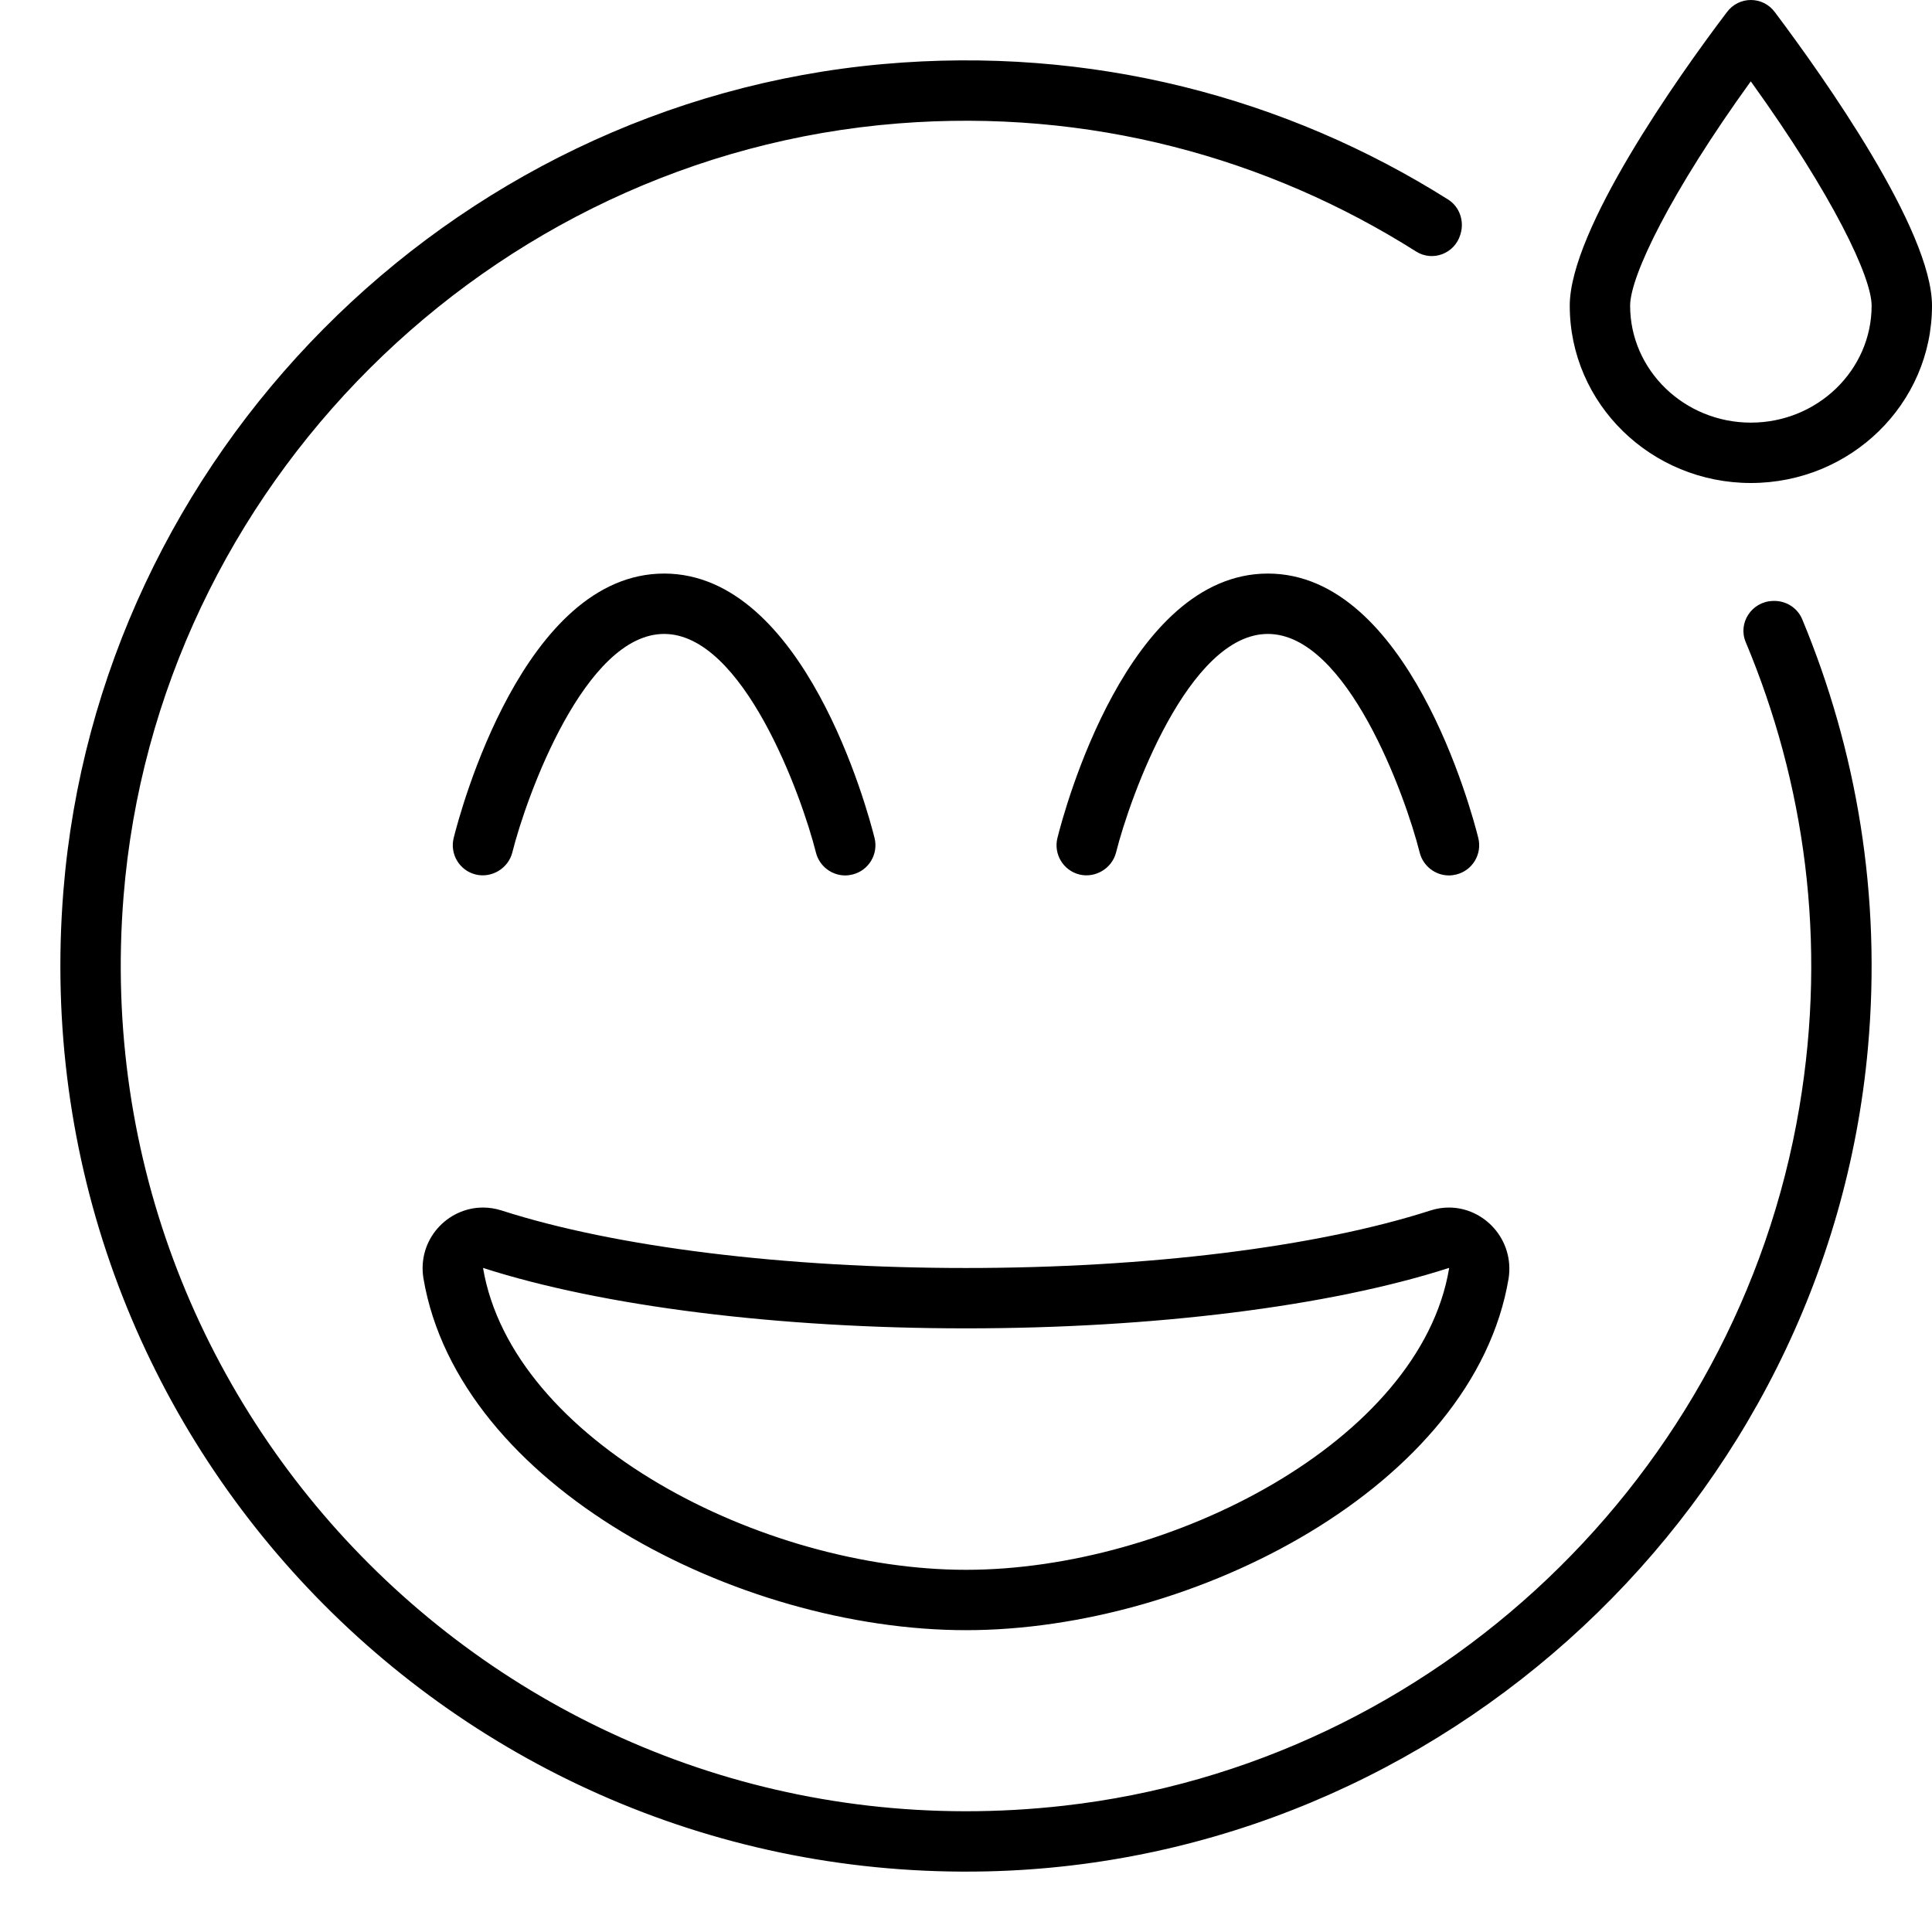
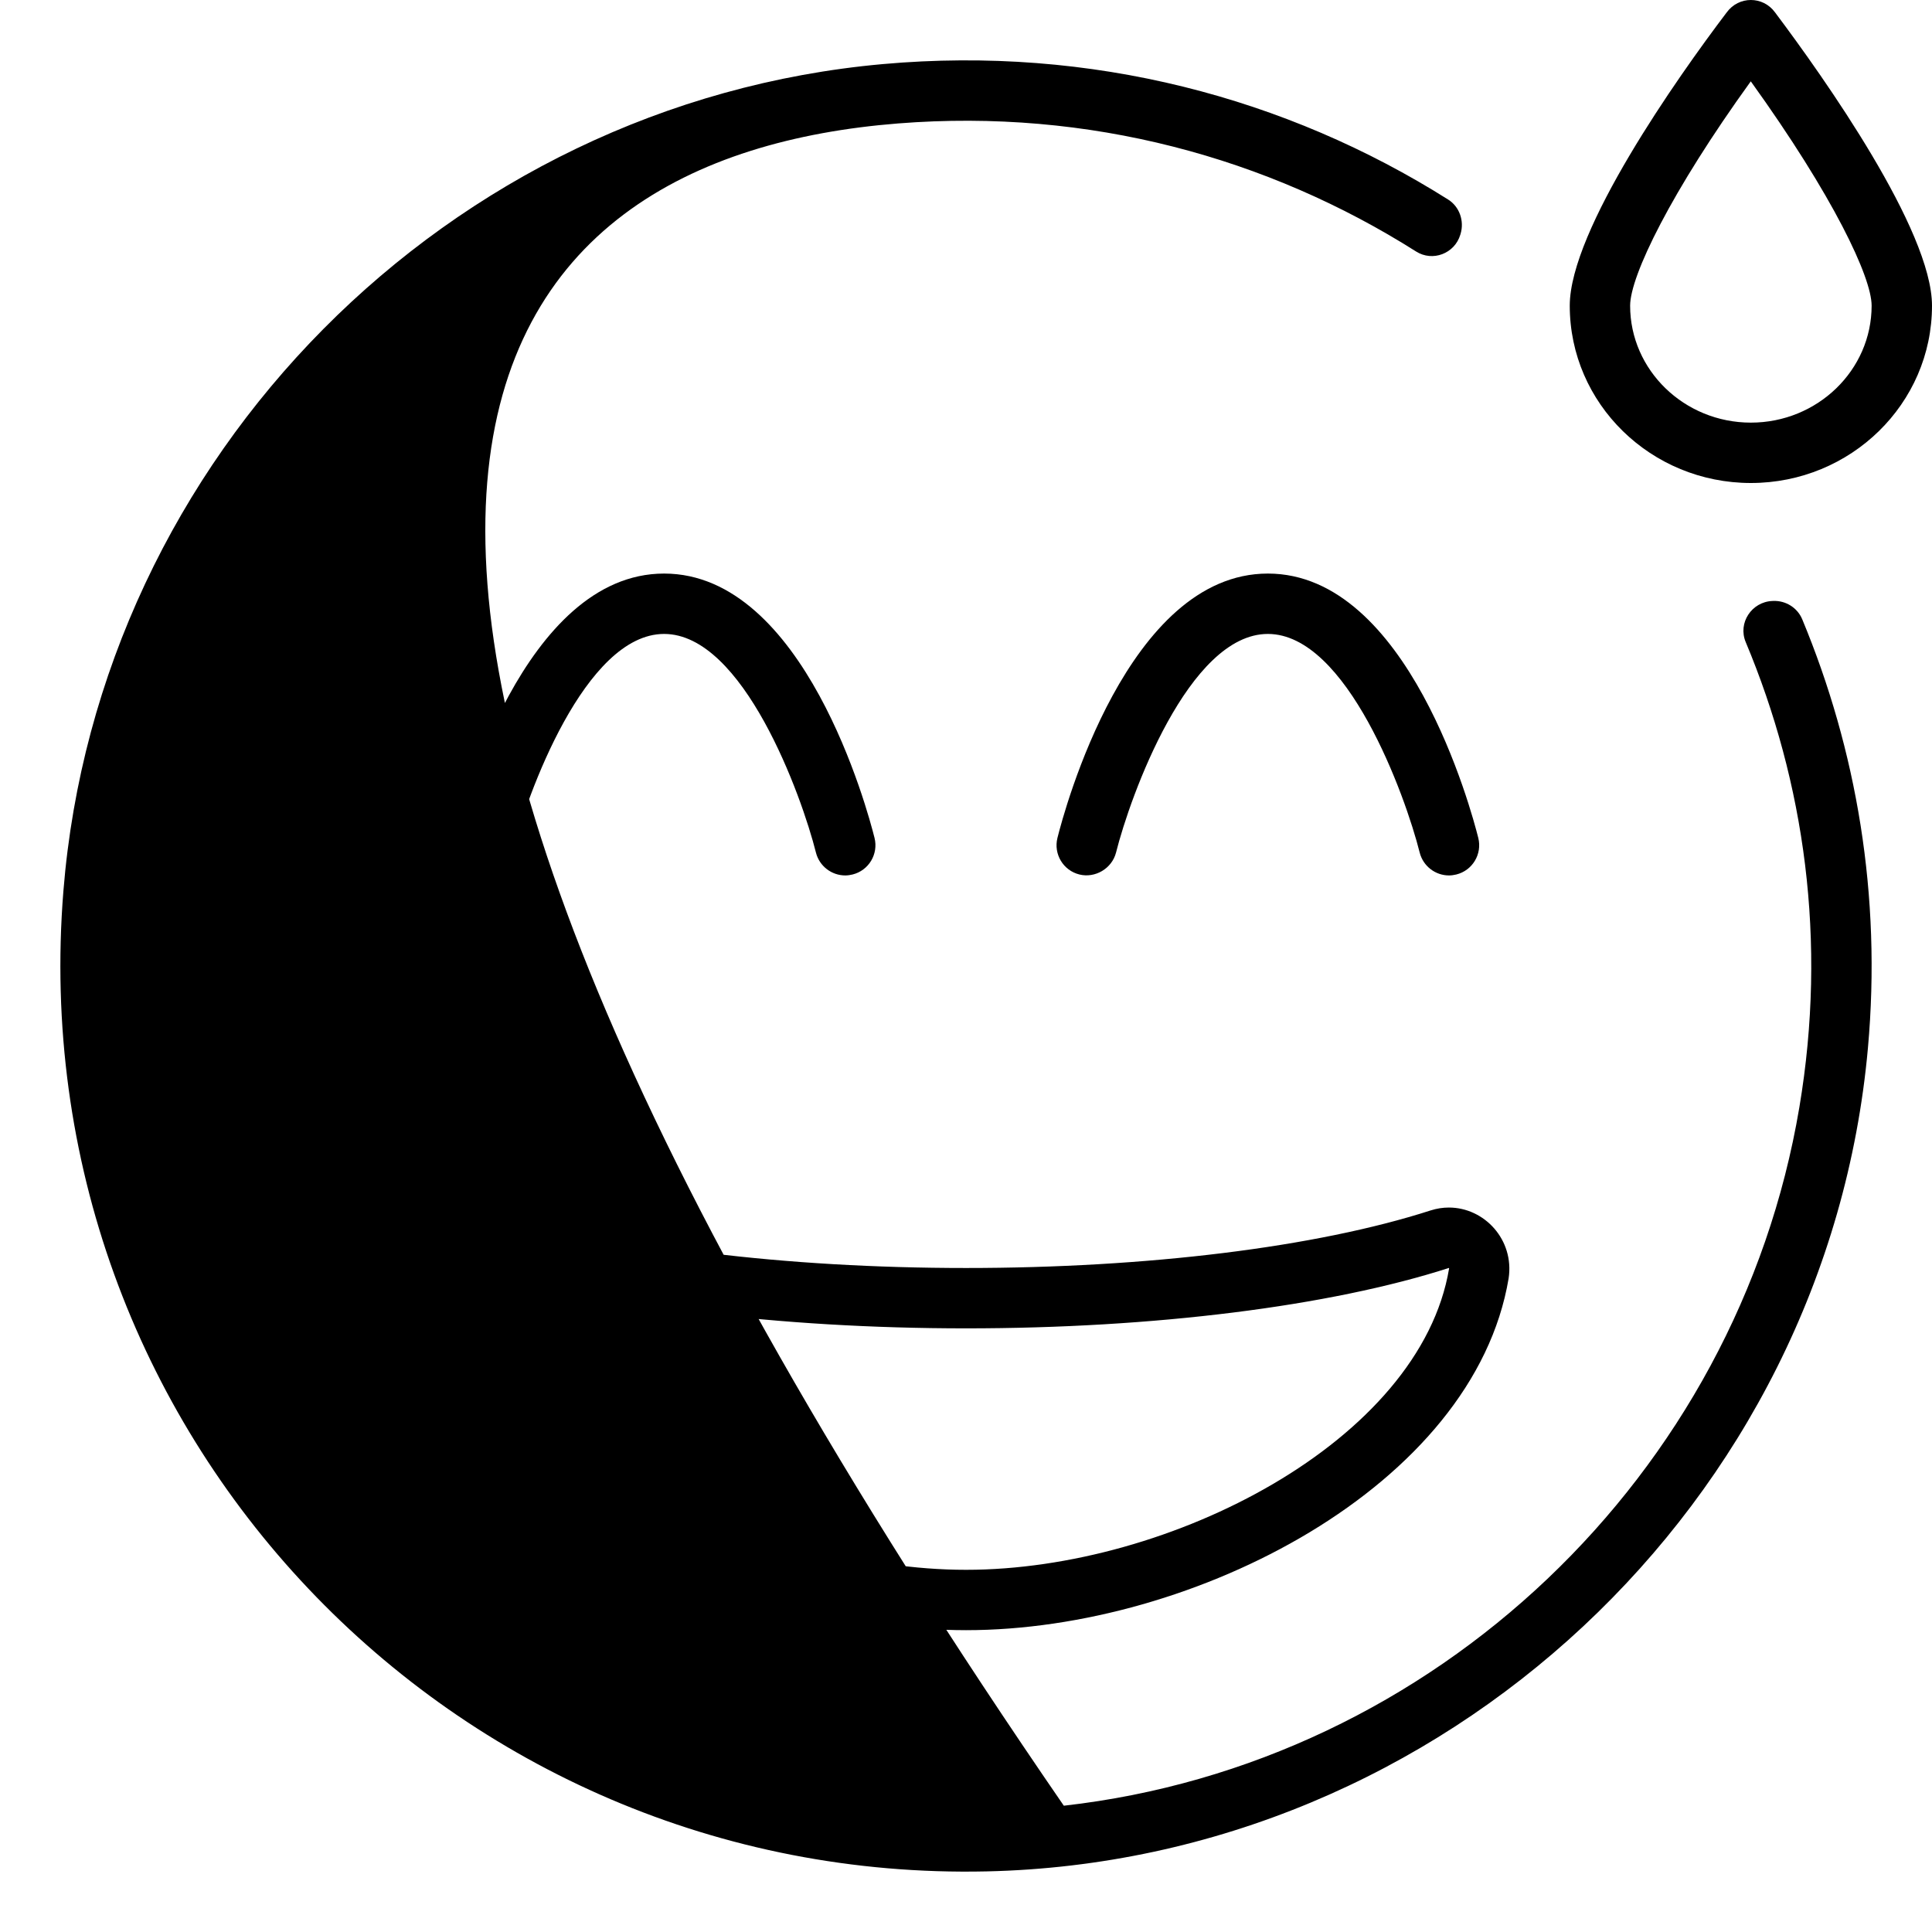
<svg xmlns="http://www.w3.org/2000/svg" viewBox="0 0 512 512">
-   <path d="M379.102 320.786C348.844 330.532 303.938 336.032 256.008 336.032S163.172 330.532 132.915 320.786C131.258 320.258 129.606 320.012 127.993 320.012C118.54 320.012 110.559 328.532 112.215 338.782C121.532 393.77 195.489 432.013 256.008 432.013S390.602 393.77 399.801 338.782C401.352 328.532 393.36 320.012 383.977 320.012C382.379 320.012 380.743 320.258 379.102 320.786ZM384.028 336.141C376.383 381.86 310.133 416.017 256.008 416.017C201.969 416.017 135.735 381.845 128.008 336.012C159.61 346.188 206.262 352.028 256.008 352.028C305.727 352.028 352.352 346.196 383.981 336.02L384.028 336.141ZM135.762 225.938C139.528 210.906 155.028 168 175.997 168S212.465 210.906 216.231 225.938C217.153 229.563 220.403 232 223.997 232C224.637 232 225.293 231.906 225.934 231.75C230.231 230.688 232.825 226.344 231.762 222.063C229.965 214.875 213.168 152 175.997 152S122.028 214.875 120.231 222.063C119.168 226.344 121.762 230.688 126.059 231.75C130.247 232.781 134.668 230.188 135.762 225.938ZM335.997 152C298.825 152 282.028 214.875 280.231 222.063C279.168 226.344 281.762 230.688 286.059 231.75C290.215 232.781 294.668 230.188 295.762 225.938C299.528 210.906 315.028 168 335.997 168S372.465 210.906 376.231 225.938C377.153 229.563 380.403 232 383.997 232C384.637 232 385.293 231.906 385.934 231.75C390.231 230.688 392.825 226.344 391.762 222.063C389.965 214.875 373.168 152 335.997 152ZM469.922 159.258C469.852 159.262 469.782 159.265 469.708 159.265C464.204 159.488 460.504 165.086 462.633 170.164C478.188 207.277 484.282 249.274 476.848 293.446C460.438 390.989 380.211 467.439 281.922 478.533C140.594 494.494 21.391 377.989 32.751 237.469C41.52 128.992 129.508 41.312 237.993 32.714C288.641 28.702 336.016 41.8 375.274 66.648C379.672 69.437 385.493 67.203 386.993 62.214C387.016 62.14 387.04 62.062 387.063 61.984C388.094 58.57 386.79 54.781 383.774 52.882C341.043 25.933 289.258 12.038 233.969 16.984C118.821 27.288 26.075 120.89 16.801 236.125C5.266 379.477 119.805 499.072 261.438 495.939C382.407 493.267 484.168 398.282 495.016 277.774C498.672 237.223 491.977 198.68 477.61 164.117C476.333 161.051 473.235 159.121 469.922 159.258ZM470.399 3.28C468.801 1.093 466.399 -0.001 464 -0.001S459.2 1.093 457.602 3.28C444.43 20.648 416.001 61.015 416.001 81.011C416.001 107.004 437.54 128 464 128C490.461 128 512 107.004 512 81.011C512 61.015 483.446 20.648 470.399 3.28ZM464 112C446.356 112 432.001 98.097 432.001 81.011C432.001 73.097 442.911 50.71 463.977 21.554C485.93 52.074 496 73.507 496 81.011C496 98.097 481.645 112 464 112Z" />
+   <path d="M379.102 320.786C348.844 330.532 303.938 336.032 256.008 336.032S163.172 330.532 132.915 320.786C131.258 320.258 129.606 320.012 127.993 320.012C118.54 320.012 110.559 328.532 112.215 338.782C121.532 393.77 195.489 432.013 256.008 432.013S390.602 393.77 399.801 338.782C401.352 328.532 393.36 320.012 383.977 320.012C382.379 320.012 380.743 320.258 379.102 320.786ZM384.028 336.141C376.383 381.86 310.133 416.017 256.008 416.017C201.969 416.017 135.735 381.845 128.008 336.012C159.61 346.188 206.262 352.028 256.008 352.028C305.727 352.028 352.352 346.196 383.981 336.02L384.028 336.141ZM135.762 225.938C139.528 210.906 155.028 168 175.997 168S212.465 210.906 216.231 225.938C217.153 229.563 220.403 232 223.997 232C224.637 232 225.293 231.906 225.934 231.75C230.231 230.688 232.825 226.344 231.762 222.063C229.965 214.875 213.168 152 175.997 152S122.028 214.875 120.231 222.063C119.168 226.344 121.762 230.688 126.059 231.75C130.247 232.781 134.668 230.188 135.762 225.938ZM335.997 152C298.825 152 282.028 214.875 280.231 222.063C279.168 226.344 281.762 230.688 286.059 231.75C290.215 232.781 294.668 230.188 295.762 225.938C299.528 210.906 315.028 168 335.997 168S372.465 210.906 376.231 225.938C377.153 229.563 380.403 232 383.997 232C384.637 232 385.293 231.906 385.934 231.75C390.231 230.688 392.825 226.344 391.762 222.063C389.965 214.875 373.168 152 335.997 152ZM469.922 159.258C469.852 159.262 469.782 159.265 469.708 159.265C464.204 159.488 460.504 165.086 462.633 170.164C478.188 207.277 484.282 249.274 476.848 293.446C460.438 390.989 380.211 467.439 281.922 478.533C41.52 128.992 129.508 41.312 237.993 32.714C288.641 28.702 336.016 41.8 375.274 66.648C379.672 69.437 385.493 67.203 386.993 62.214C387.016 62.14 387.04 62.062 387.063 61.984C388.094 58.57 386.79 54.781 383.774 52.882C341.043 25.933 289.258 12.038 233.969 16.984C118.821 27.288 26.075 120.89 16.801 236.125C5.266 379.477 119.805 499.072 261.438 495.939C382.407 493.267 484.168 398.282 495.016 277.774C498.672 237.223 491.977 198.68 477.61 164.117C476.333 161.051 473.235 159.121 469.922 159.258ZM470.399 3.28C468.801 1.093 466.399 -0.001 464 -0.001S459.2 1.093 457.602 3.28C444.43 20.648 416.001 61.015 416.001 81.011C416.001 107.004 437.54 128 464 128C490.461 128 512 107.004 512 81.011C512 61.015 483.446 20.648 470.399 3.28ZM464 112C446.356 112 432.001 98.097 432.001 81.011C432.001 73.097 442.911 50.71 463.977 21.554C485.93 52.074 496 73.507 496 81.011C496 98.097 481.645 112 464 112Z" />
</svg>